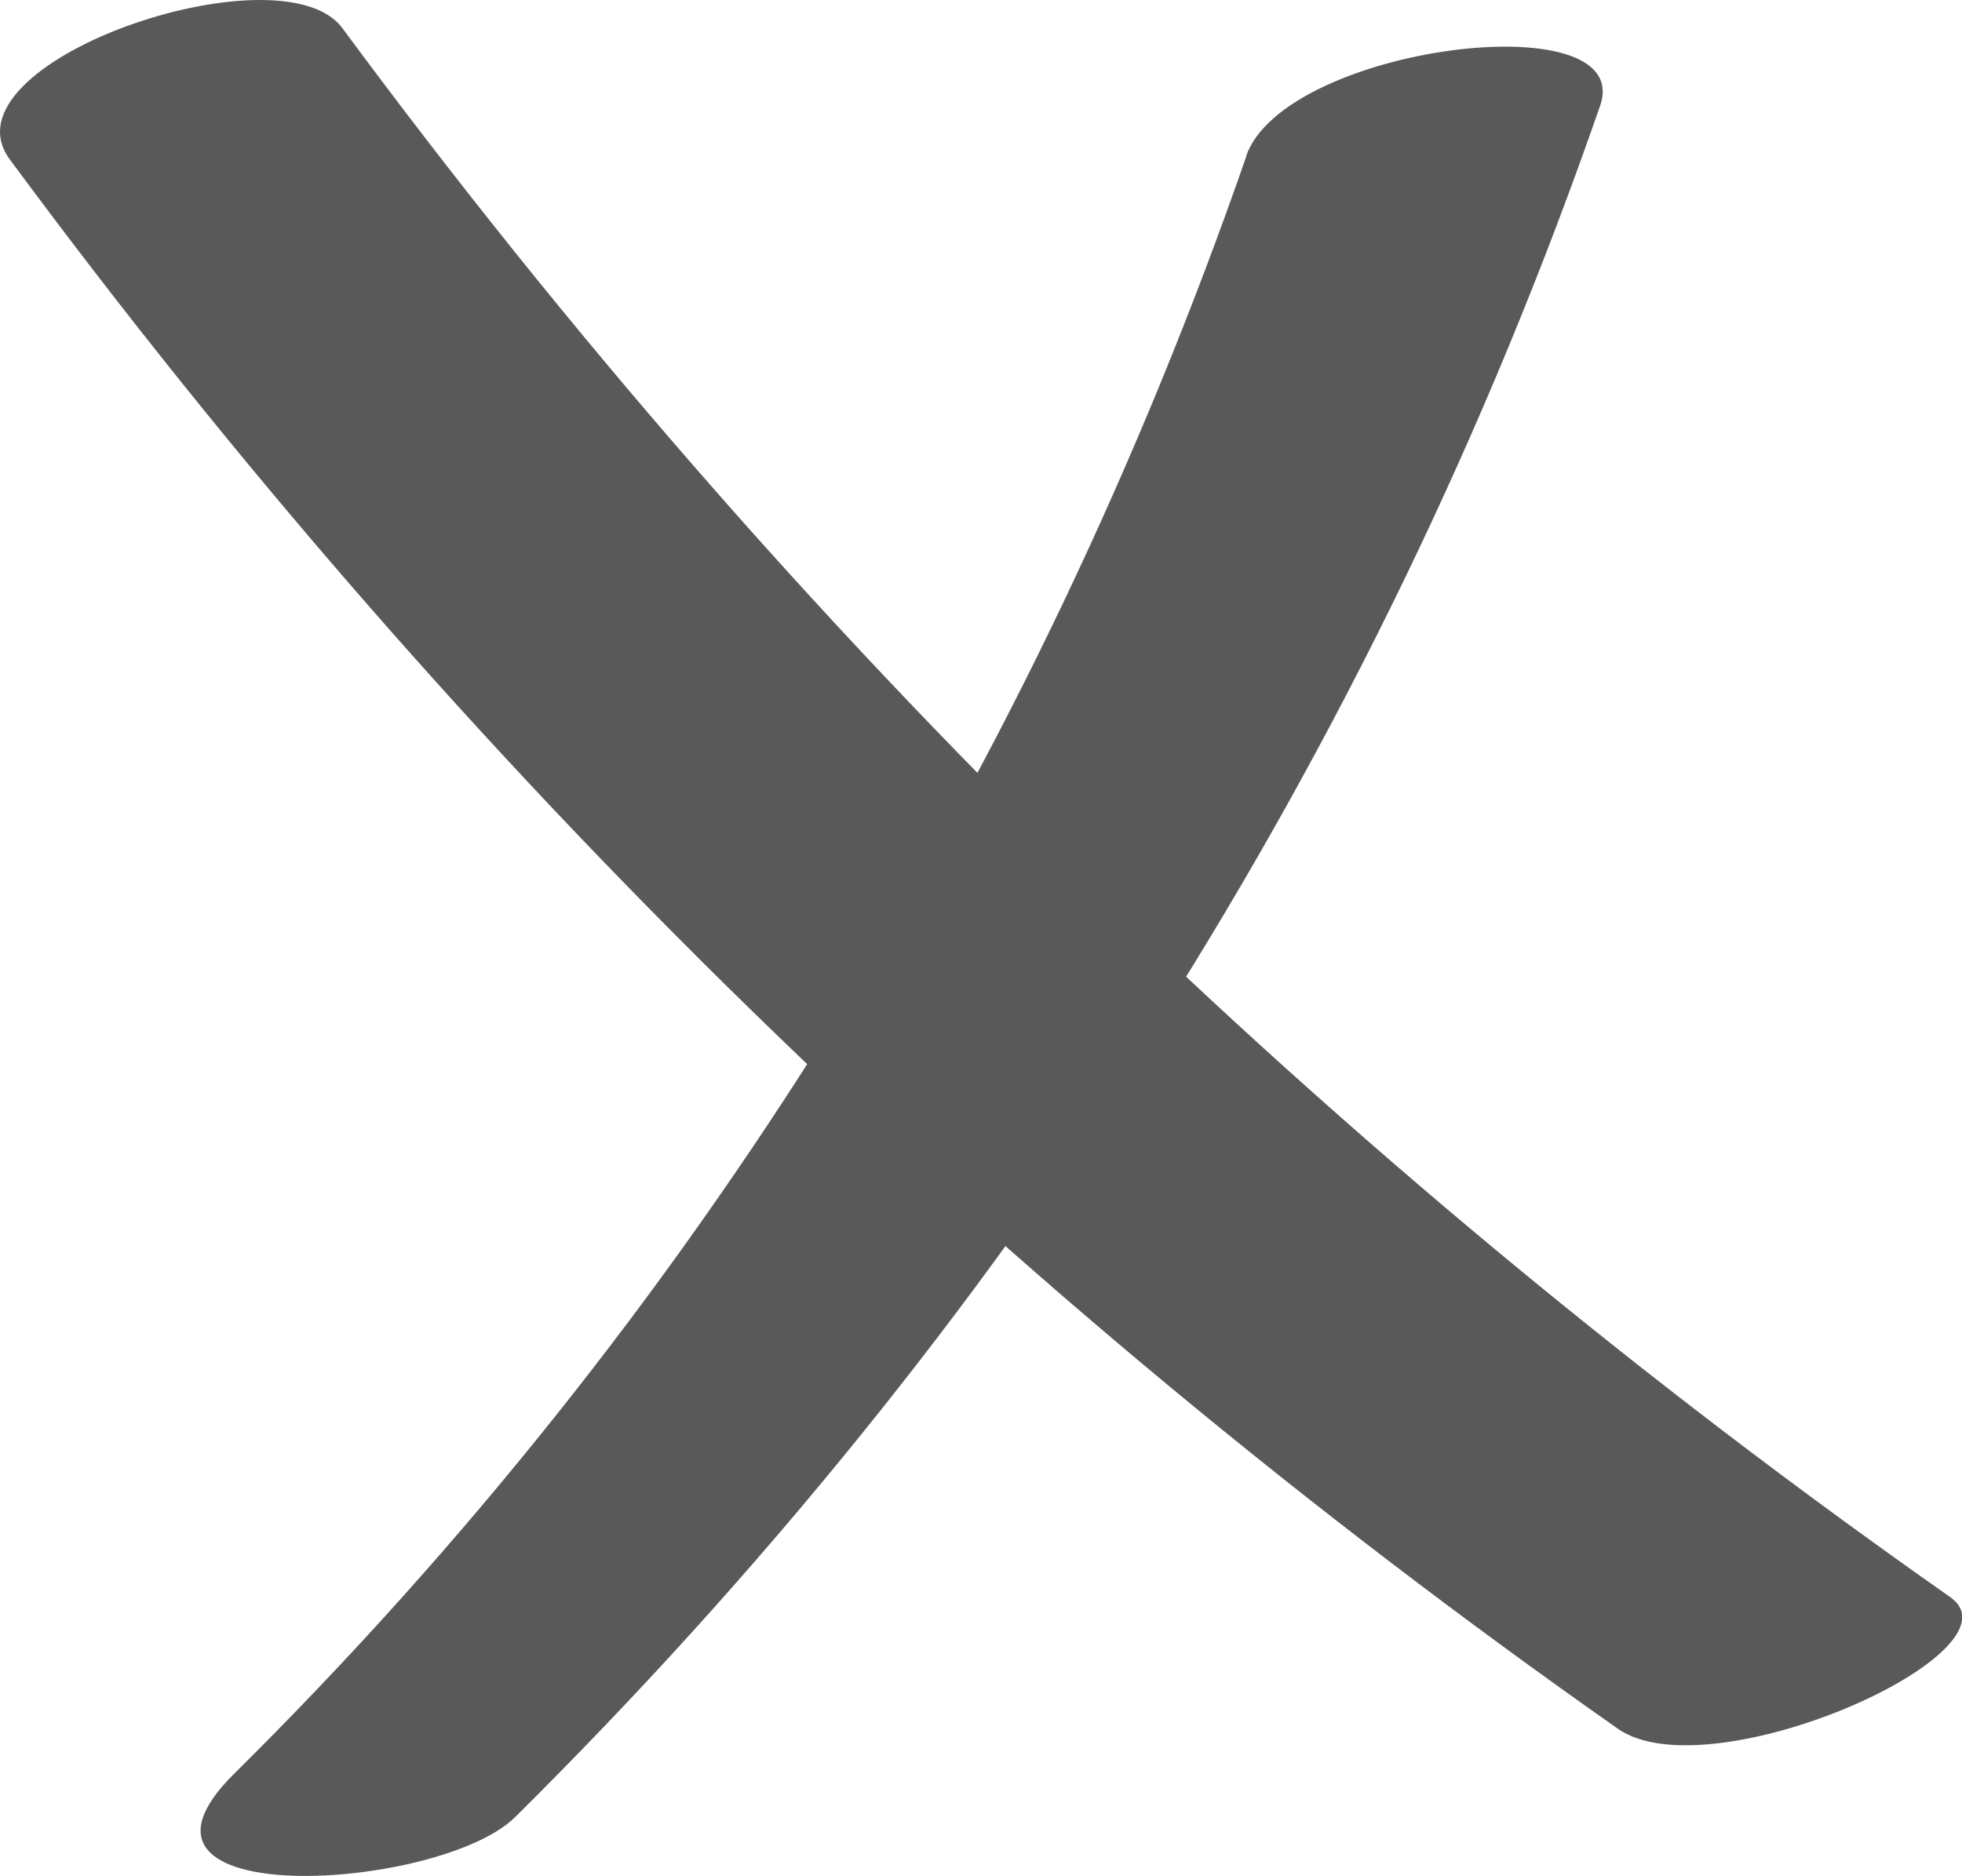
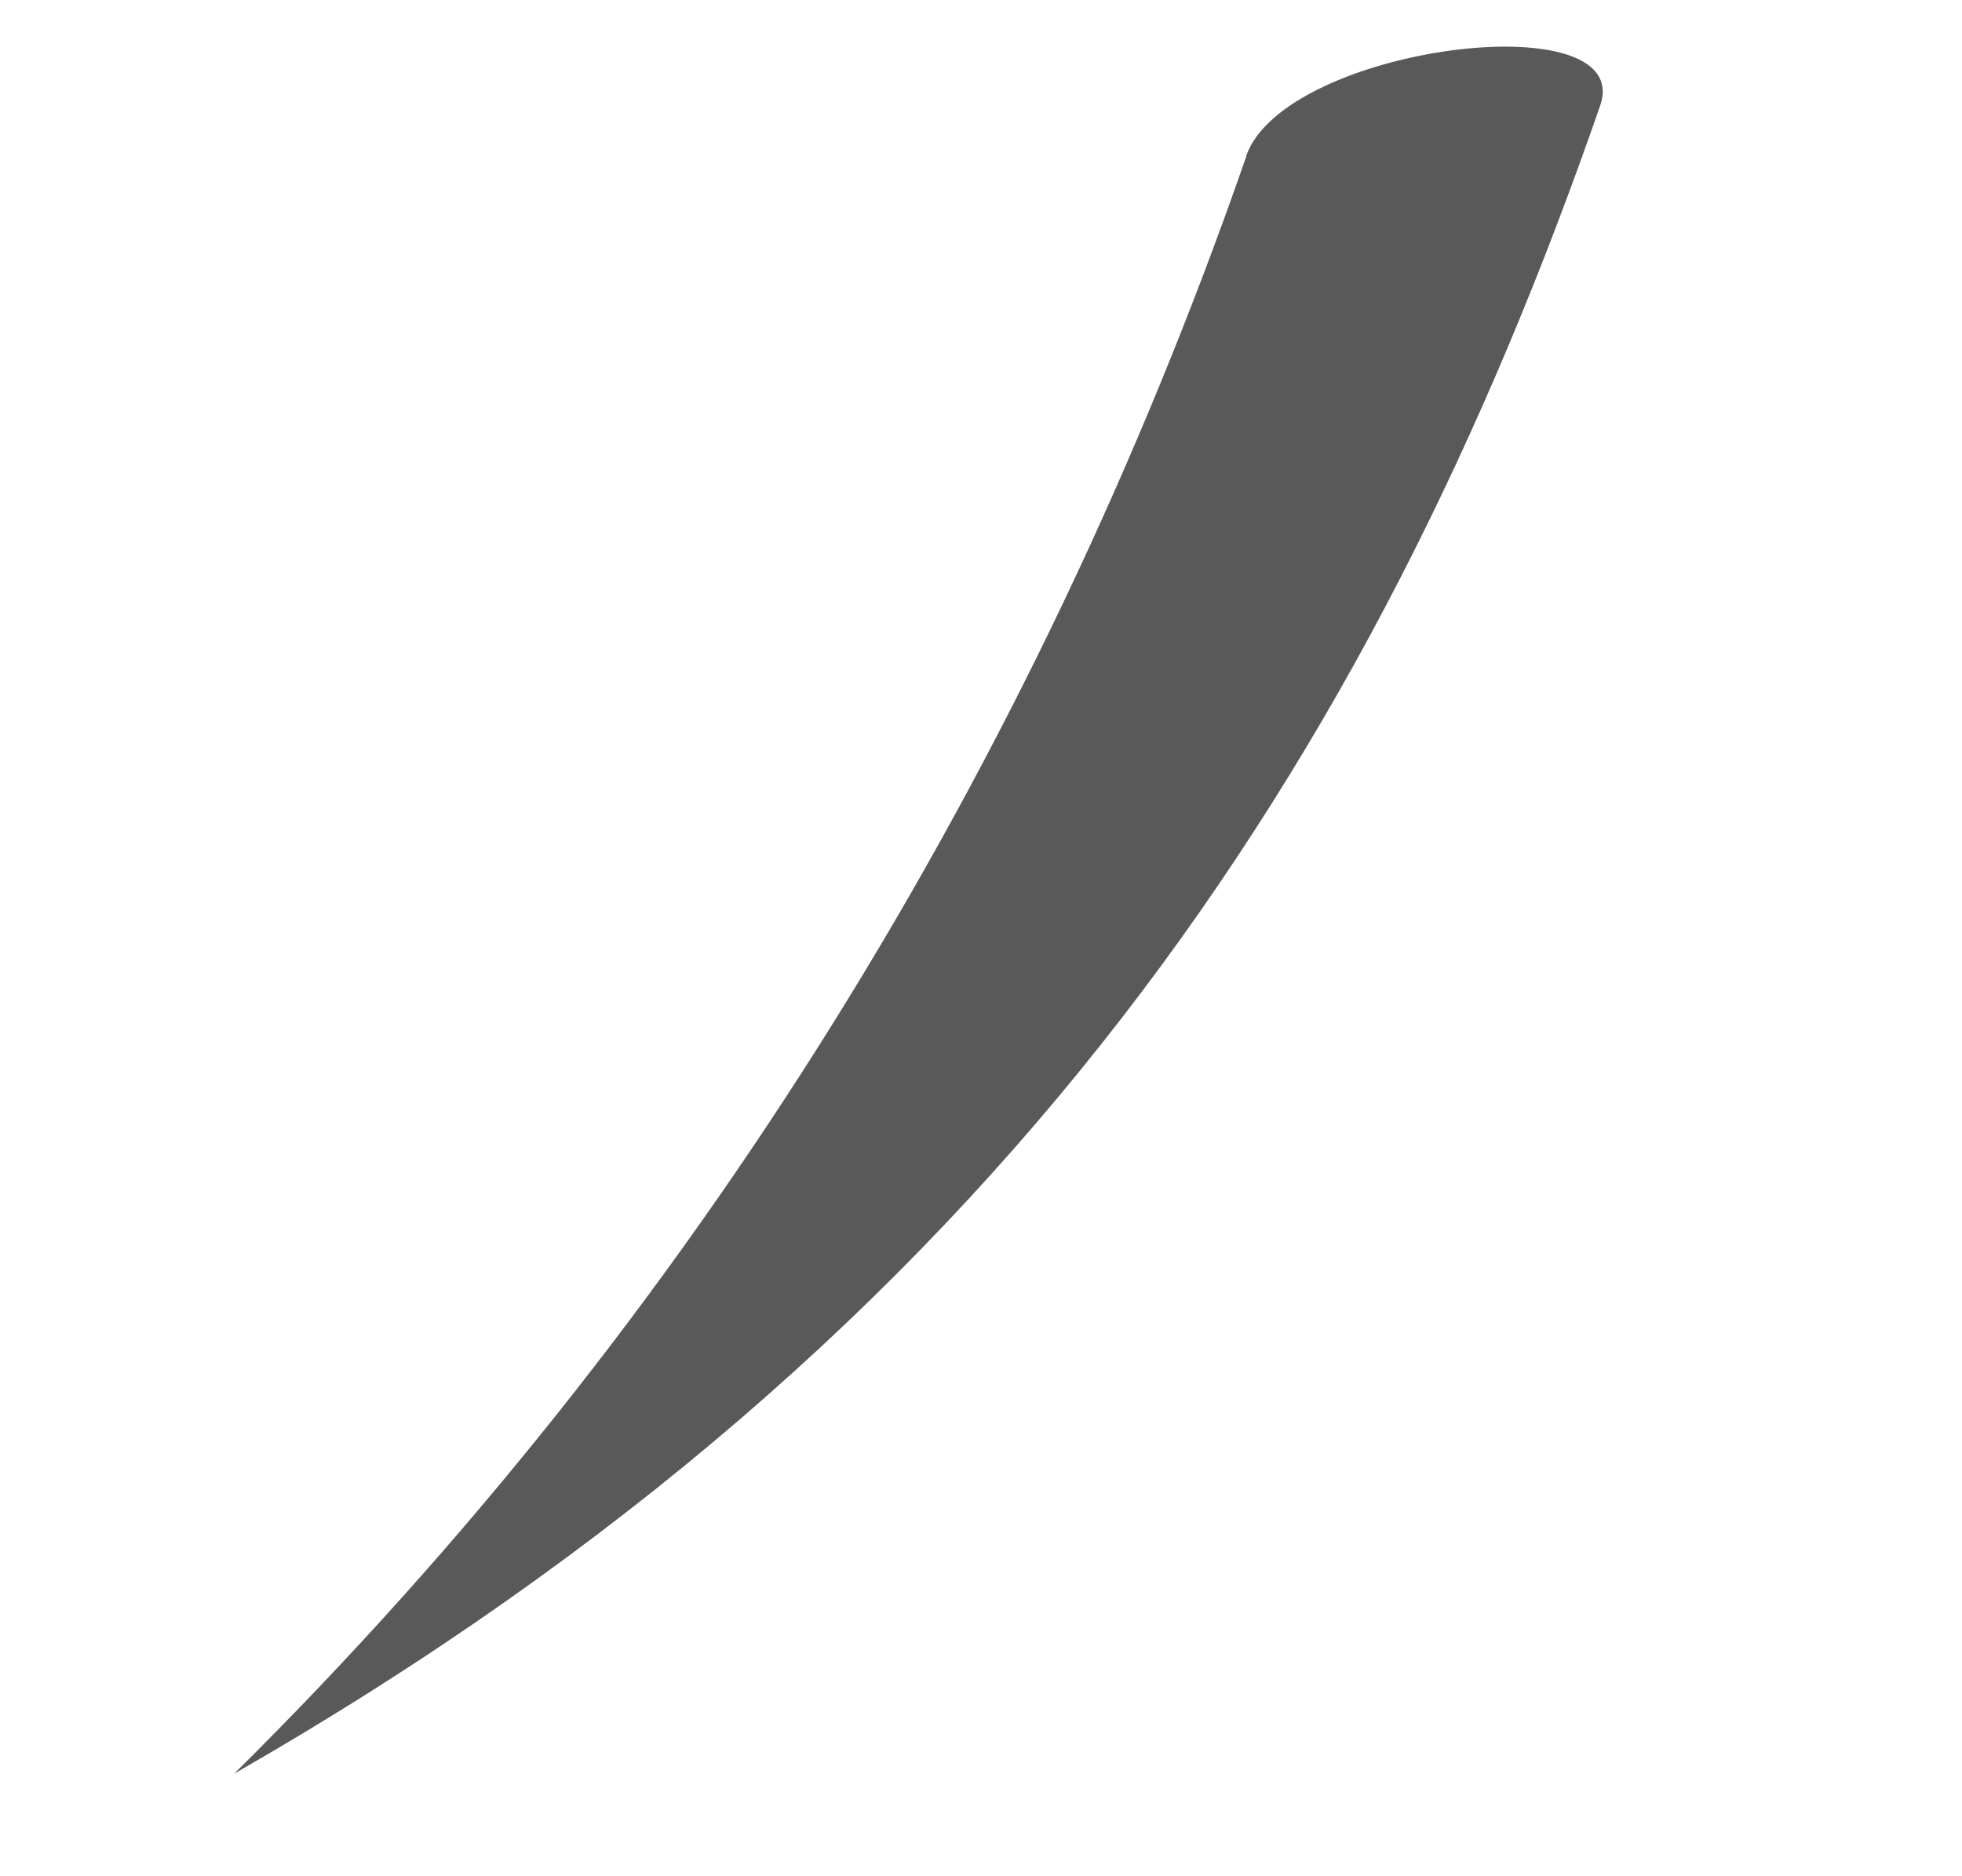
<svg xmlns="http://www.w3.org/2000/svg" width="23" height="22" viewBox="0 0 23 22" fill="none">
-   <path d="M0.116 1.871C5.383 9.001 11.719 15.183 18.965 20.27C20.048 21.029 23.767 19.366 22.862 18.727C15.61 13.64 9.279 7.457 4.012 0.328C3.293 -0.639 -0.728 0.731 0.116 1.871Z" fill="#595959" />
-   <path d="M14.613 1.825C12.13 8.979 8.128 15.47 2.746 20.797C1.083 22.441 5.162 22.176 6.039 21.306C11.775 15.623 16.108 8.883 18.758 1.239C19.18 0.018 15.058 0.537 14.608 1.83L14.613 1.825Z" fill="#595959" />
+   <path d="M14.613 1.825C12.13 8.979 8.128 15.47 2.746 20.797C11.775 15.623 16.108 8.883 18.758 1.239C19.18 0.018 15.058 0.537 14.608 1.83L14.613 1.825Z" fill="#595959" />
</svg>